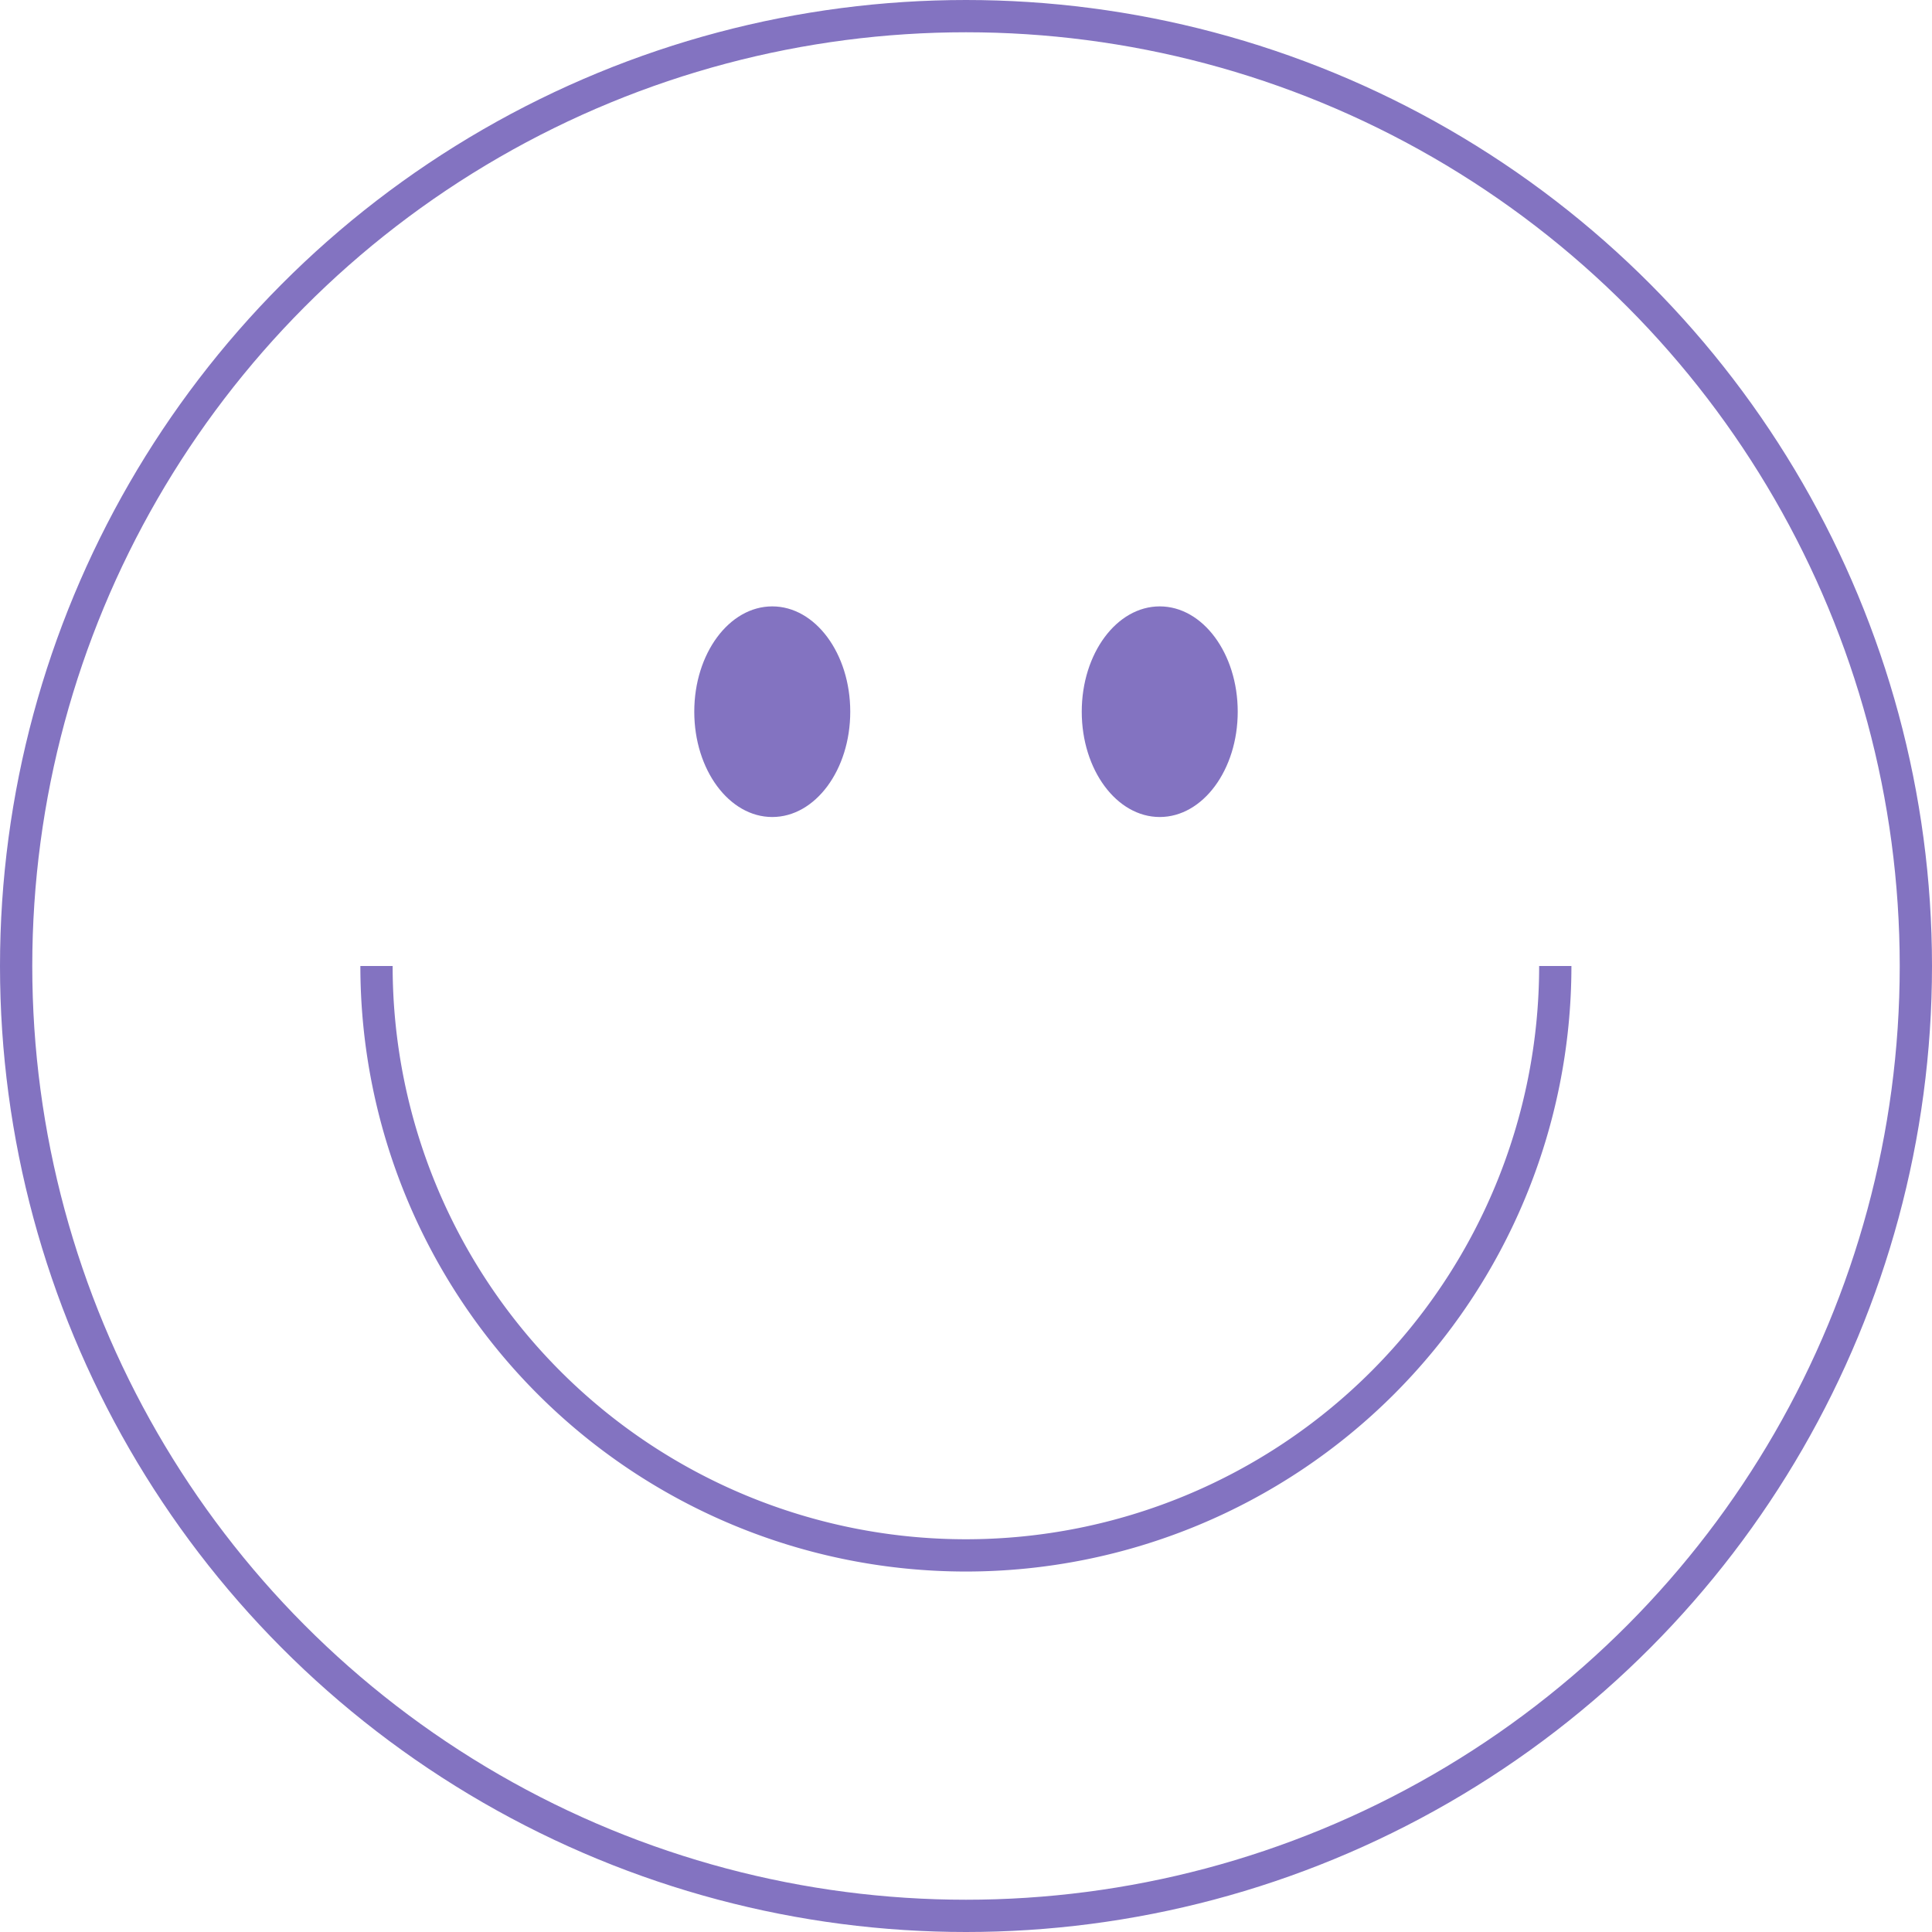
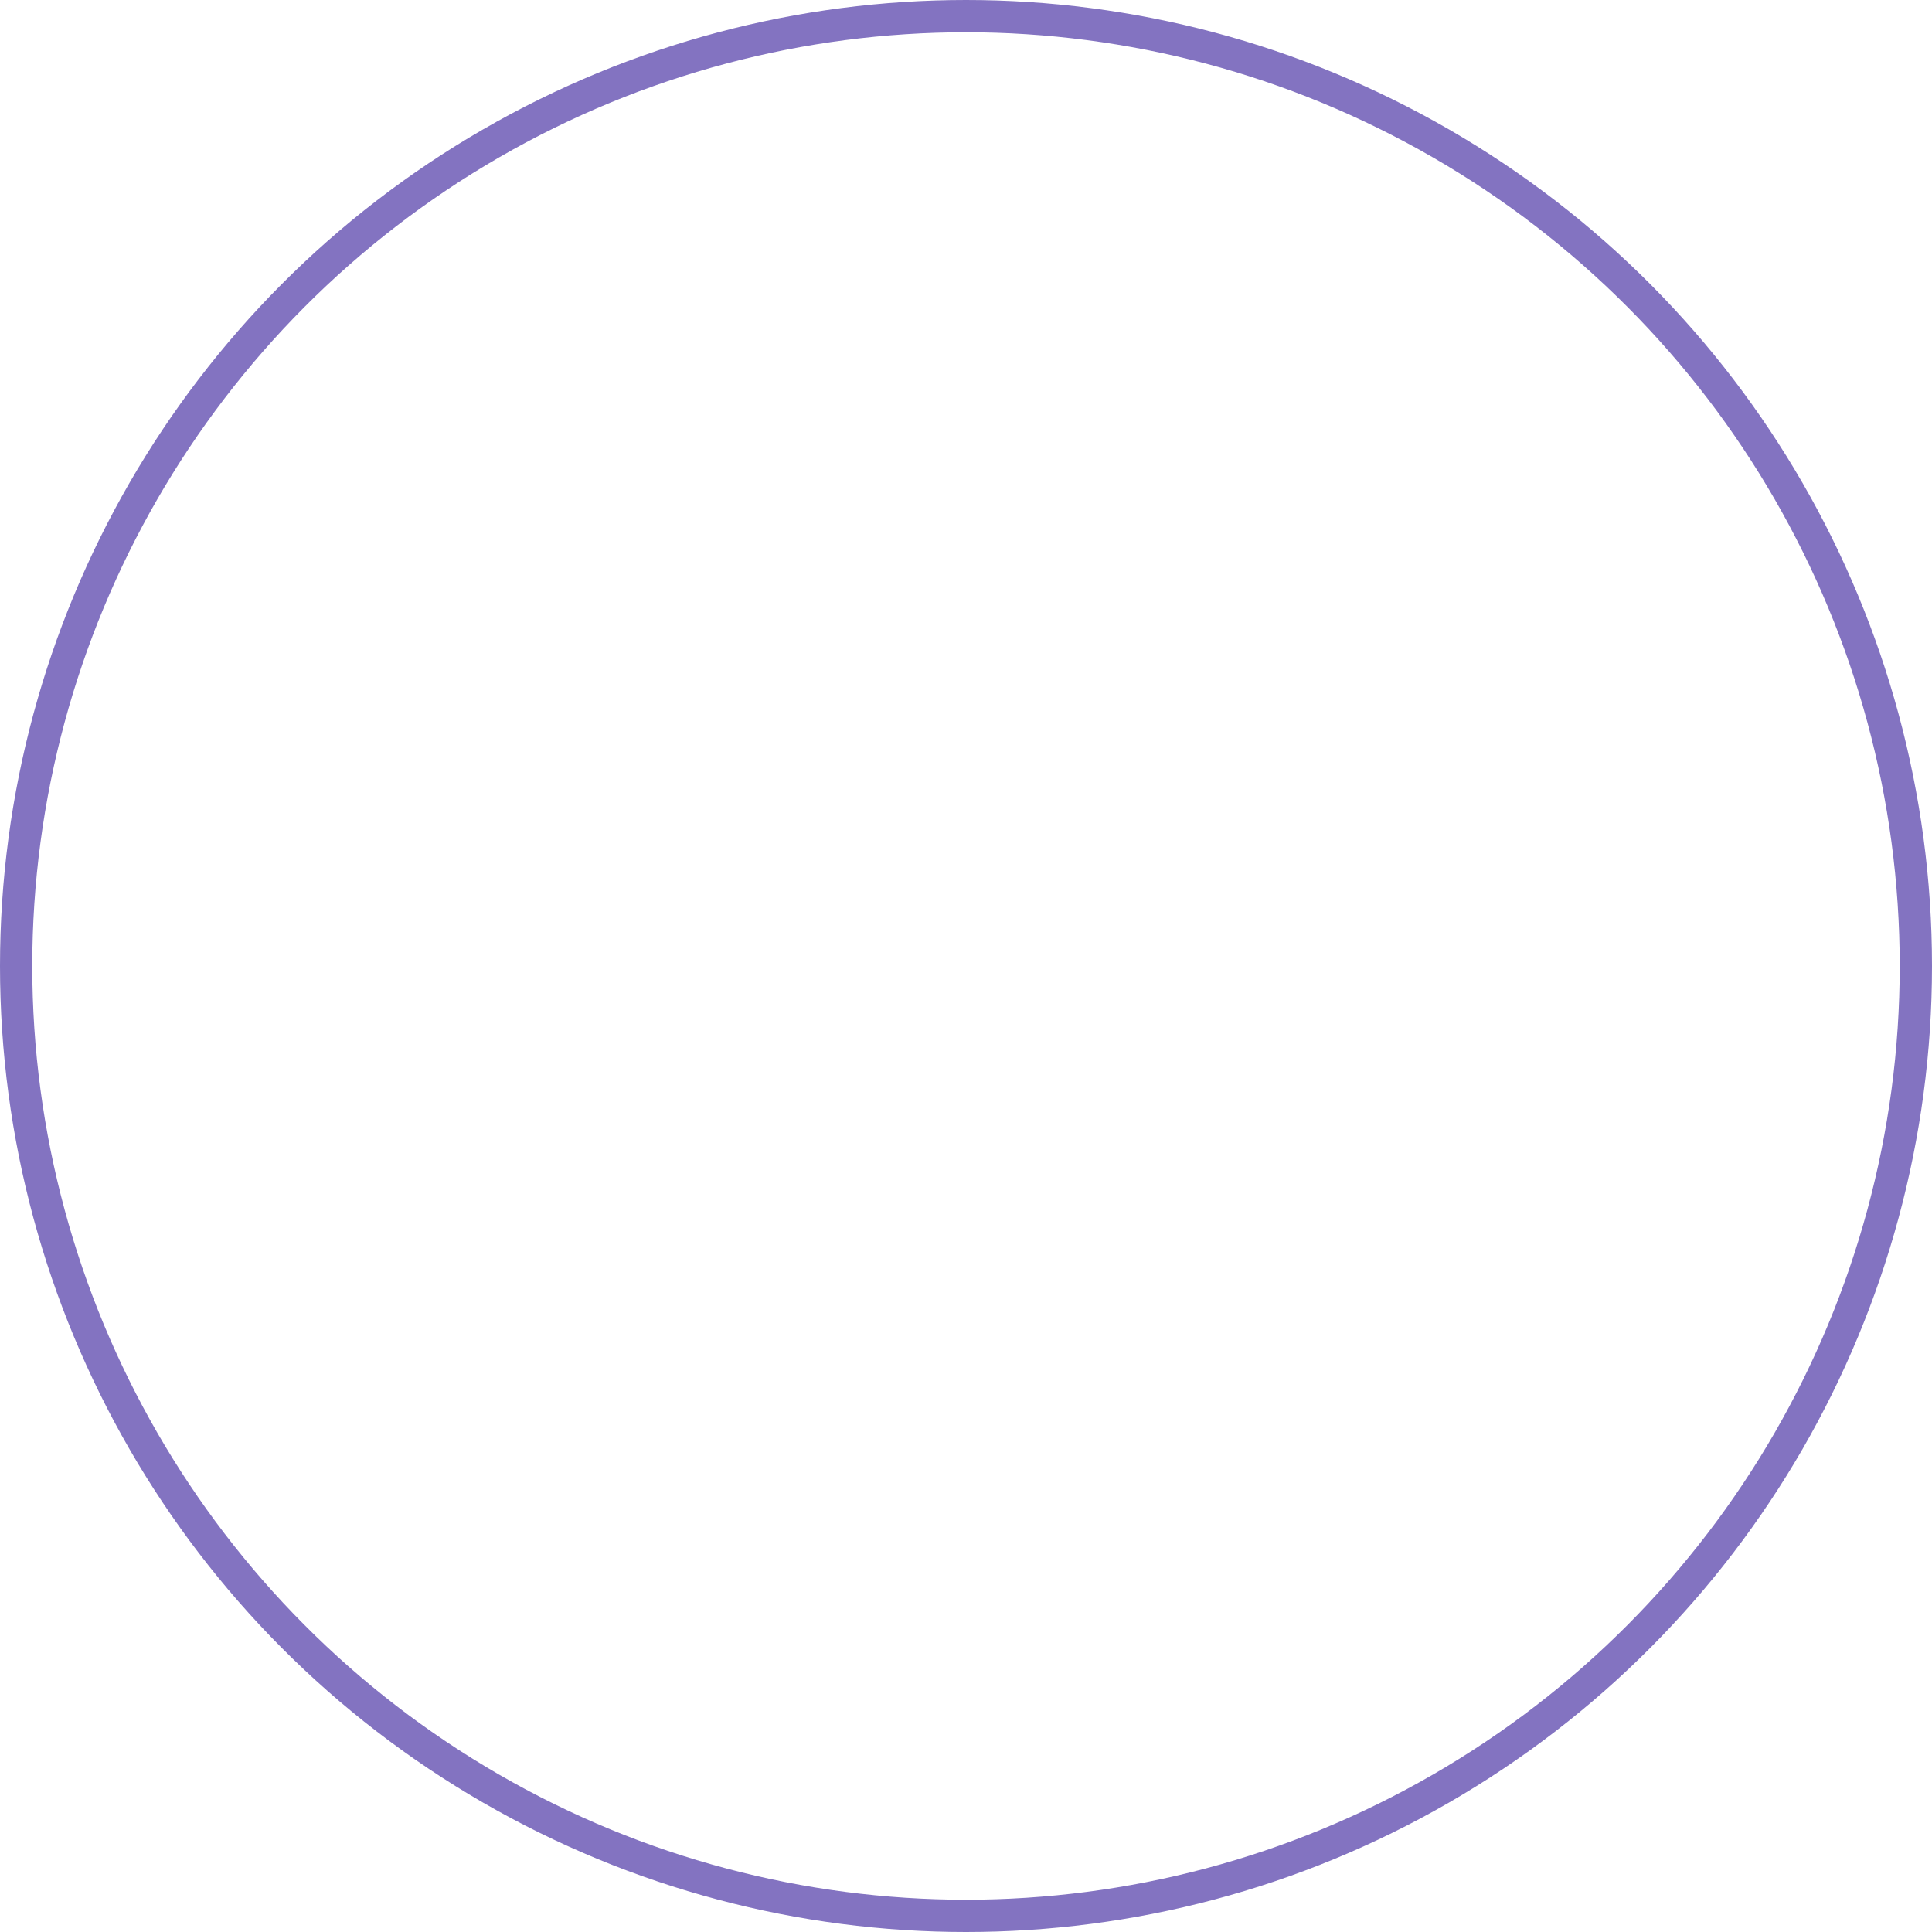
<svg xmlns="http://www.w3.org/2000/svg" viewBox="0 0 179.6 179.6">
  <defs>
    <style>.cls-1{fill:none;stroke:#8373c1;stroke-miterlimit:10;stroke-width:3px;}.cls-2{fill:#8373c1;}</style>
  </defs>
  <g id="Layer_2" data-name="Layer 2">
    <g id="Capa_1" data-name="Capa 1">
      <circle class="cls-1" cx="89.8" cy="89.8" r="88.3" />
-       <path class="cls-1" d="M144.58,89.8A54.78,54.78,0,0,1,35,89.8" />
-       <ellipse class="cls-2" cx="71.79" cy="66.16" rx="7.25" ry="9.79" />
-       <ellipse class="cls-2" cx="107.81" cy="66.16" rx="7.25" ry="9.79" />
    </g>
  </g>
</svg>